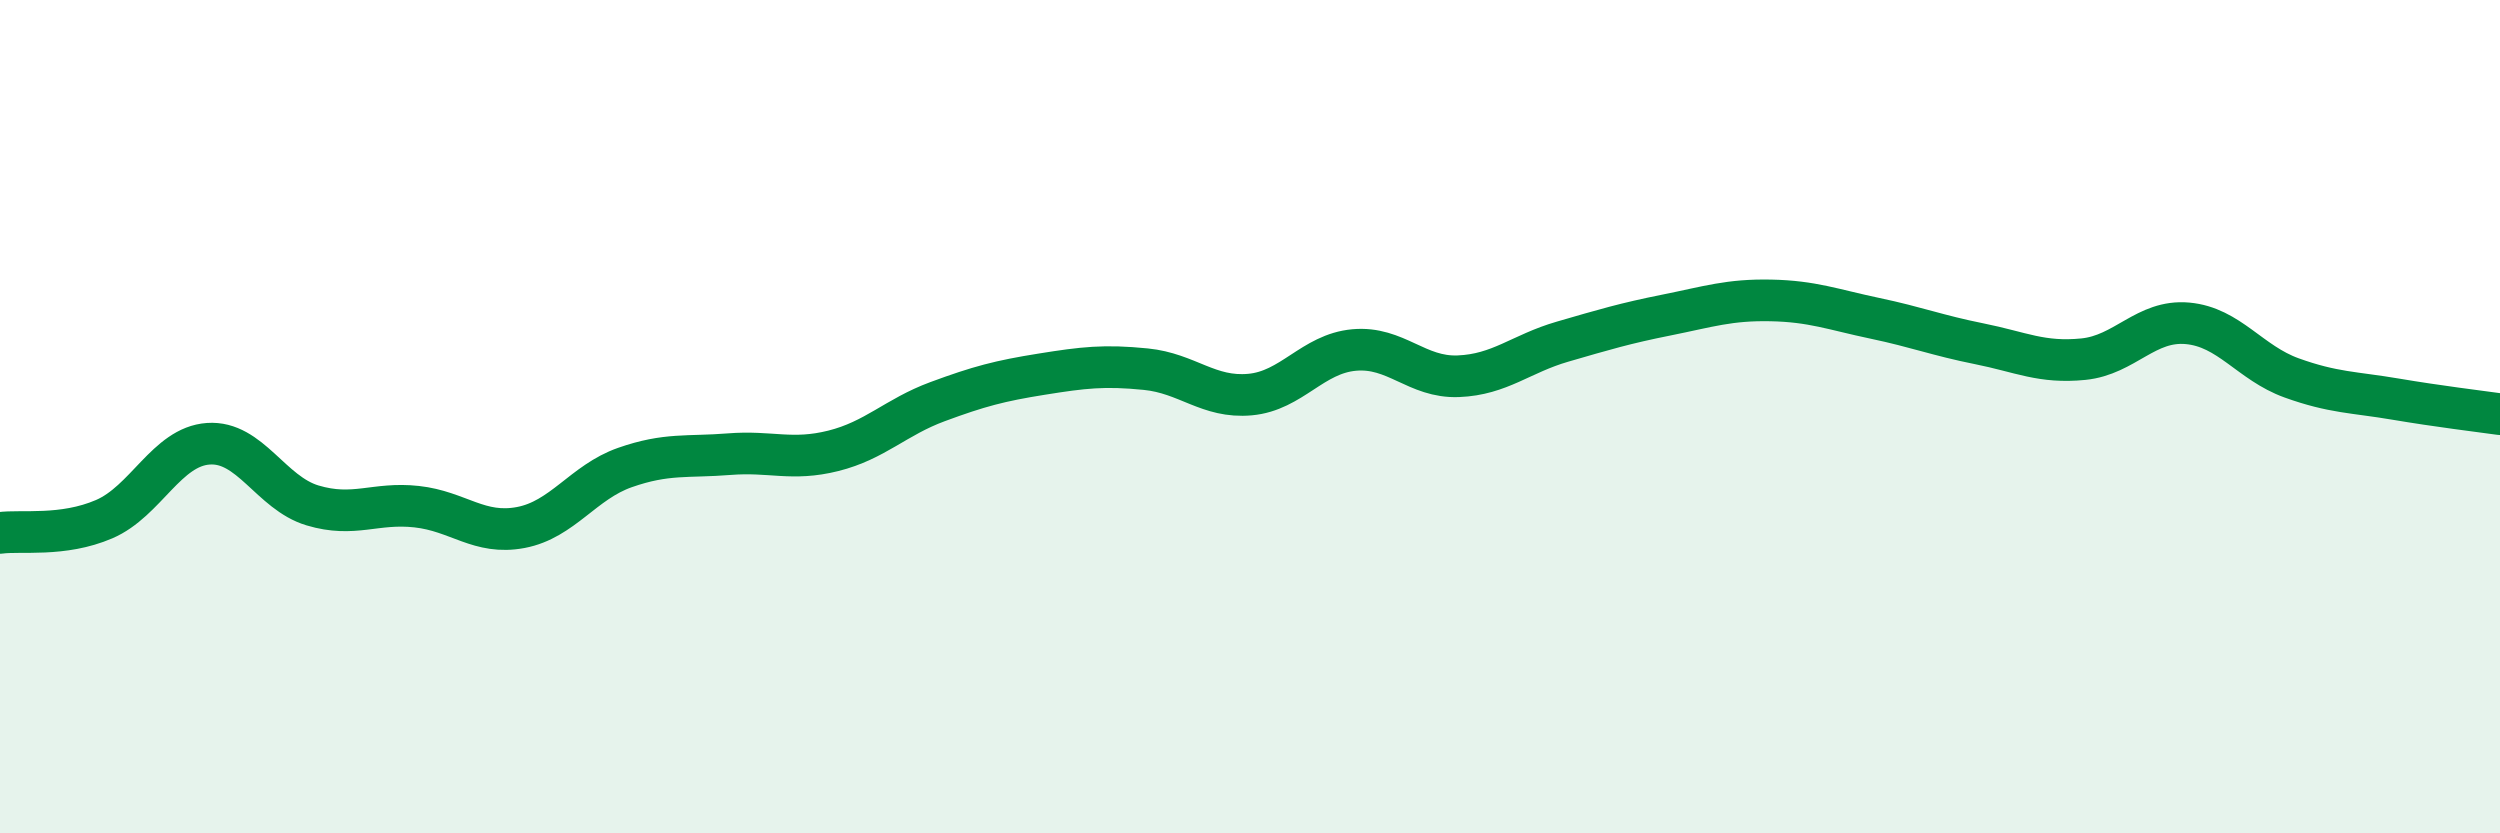
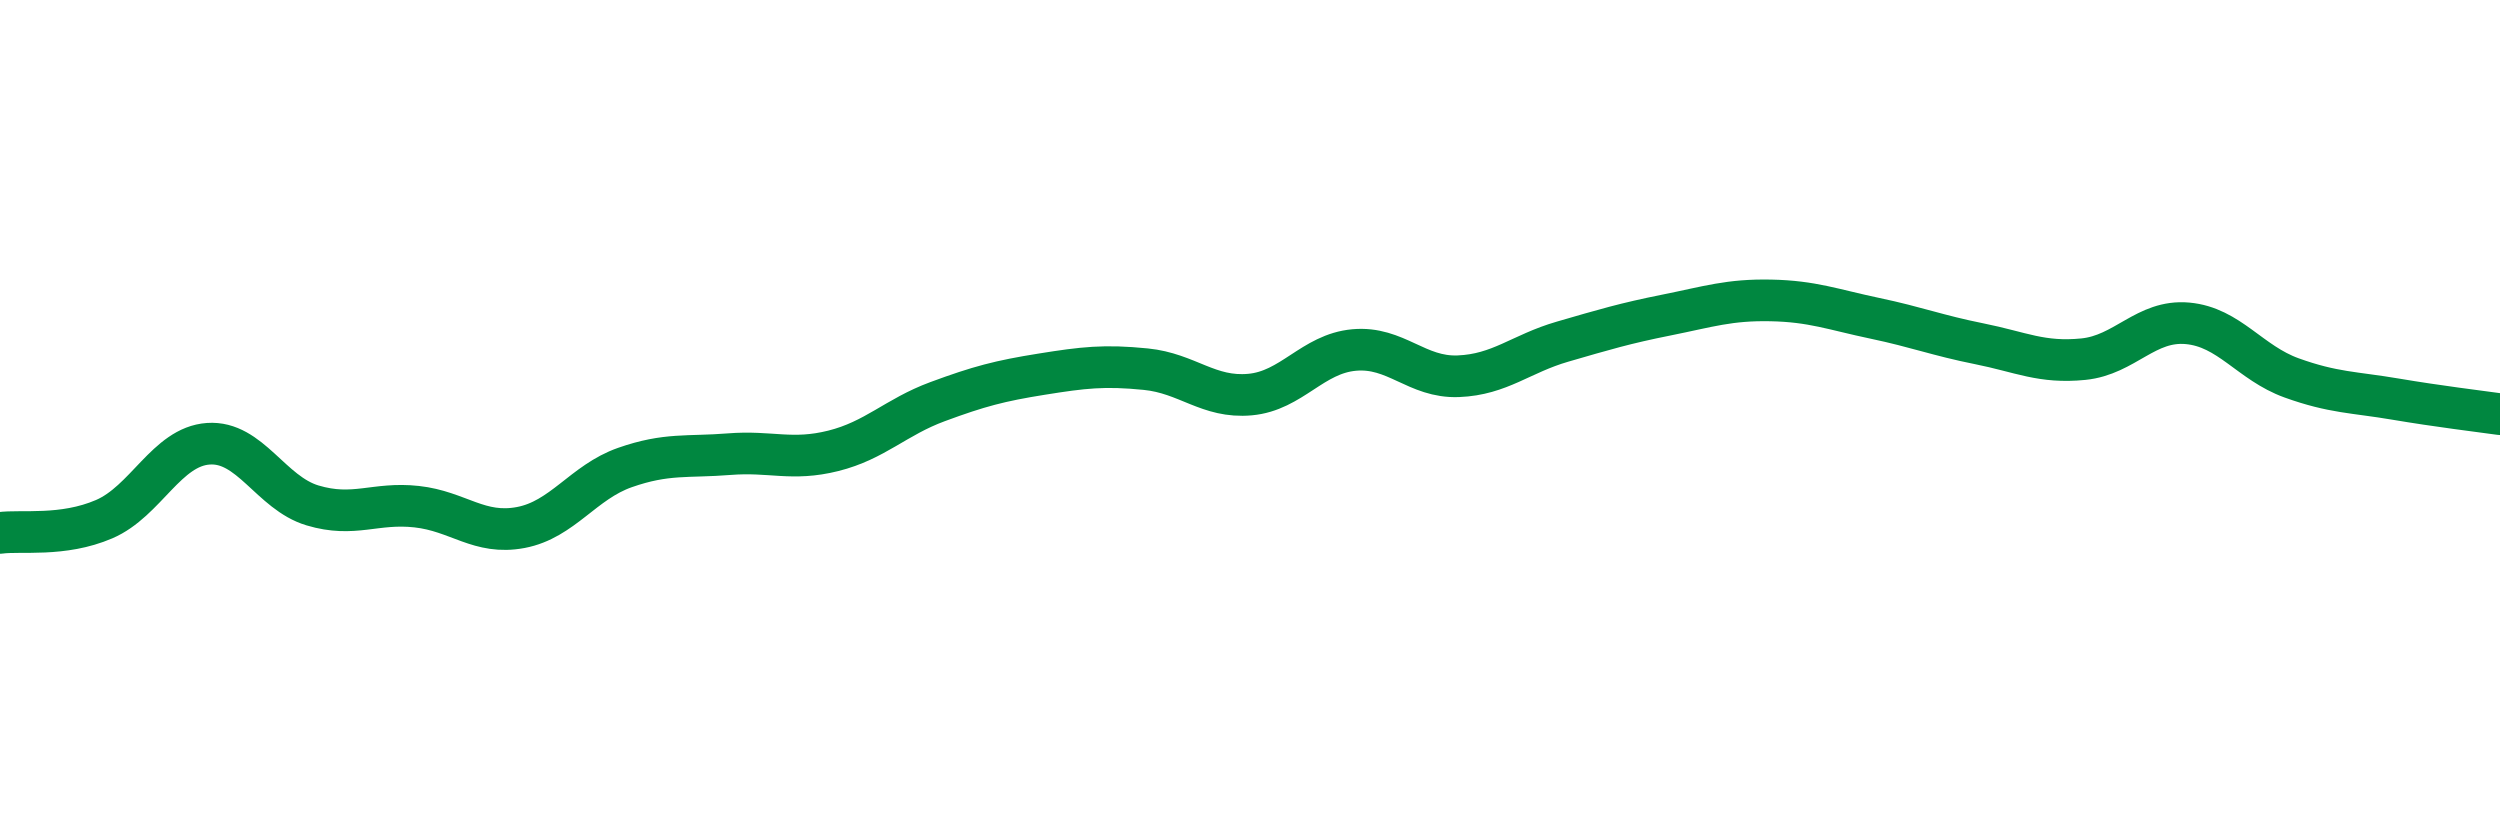
<svg xmlns="http://www.w3.org/2000/svg" width="60" height="20" viewBox="0 0 60 20">
-   <path d="M 0,12.79 C 0.5,12.72 1.5,12.89 2.5,12.46 C 3.5,12.03 4,10.72 5,10.65 C 6,10.58 6.5,11.83 7.5,12.13 C 8.5,12.43 9,12.05 10,12.16 C 11,12.27 11.5,12.85 12.5,12.66 C 13.5,12.47 14,11.57 15,11.22 C 16,10.87 16.5,10.98 17.5,10.9 C 18.5,10.82 19,11.07 20,10.82 C 21,10.57 21.5,10.01 22.5,9.64 C 23.5,9.27 24,9.14 25,8.98 C 26,8.82 26.5,8.76 27.5,8.86 C 28.5,8.96 29,9.56 30,9.47 C 31,9.38 31.5,8.49 32.5,8.4 C 33.5,8.31 34,9.07 35,9.03 C 36,8.99 36.5,8.49 37.5,8.2 C 38.5,7.91 39,7.76 40,7.56 C 41,7.36 41.5,7.19 42.5,7.21 C 43.5,7.23 44,7.43 45,7.64 C 46,7.85 46.5,8.05 47.5,8.25 C 48.5,8.45 49,8.72 50,8.62 C 51,8.52 51.5,7.67 52.5,7.76 C 53.5,7.85 54,8.71 55,9.07 C 56,9.43 56.5,9.41 57.5,9.58 C 58.5,9.75 59.5,9.87 60,9.94L60 20L0 20Z" fill="#008740" opacity="0.1" stroke-linecap="round" stroke-linejoin="round" />
  <path d="M 0,12.79 C 0.5,12.72 1.5,12.89 2.5,12.46 C 3.5,12.03 4,10.72 5,10.65 C 6,10.58 6.5,11.83 7.5,12.13 C 8.5,12.43 9,12.05 10,12.16 C 11,12.27 11.5,12.85 12.5,12.66 C 13.5,12.47 14,11.57 15,11.22 C 16,10.87 16.5,10.98 17.5,10.9 C 18.5,10.82 19,11.07 20,10.82 C 21,10.57 21.5,10.01 22.5,9.64 C 23.5,9.27 24,9.14 25,8.98 C 26,8.82 26.5,8.76 27.5,8.86 C 28.5,8.96 29,9.56 30,9.47 C 31,9.38 31.5,8.49 32.5,8.4 C 33.5,8.31 34,9.07 35,9.03 C 36,8.99 36.5,8.49 37.5,8.2 C 38.5,7.91 39,7.76 40,7.56 C 41,7.36 41.5,7.19 42.5,7.21 C 43.5,7.23 44,7.43 45,7.64 C 46,7.85 46.5,8.05 47.5,8.25 C 48.5,8.45 49,8.72 50,8.62 C 51,8.52 51.5,7.67 52.5,7.76 C 53.5,7.85 54,8.71 55,9.07 C 56,9.43 56.5,9.41 57.5,9.58 C 58.5,9.75 59.5,9.87 60,9.94" stroke="#008740" stroke-width="1" fill="none" stroke-linecap="round" stroke-linejoin="round" />
</svg>